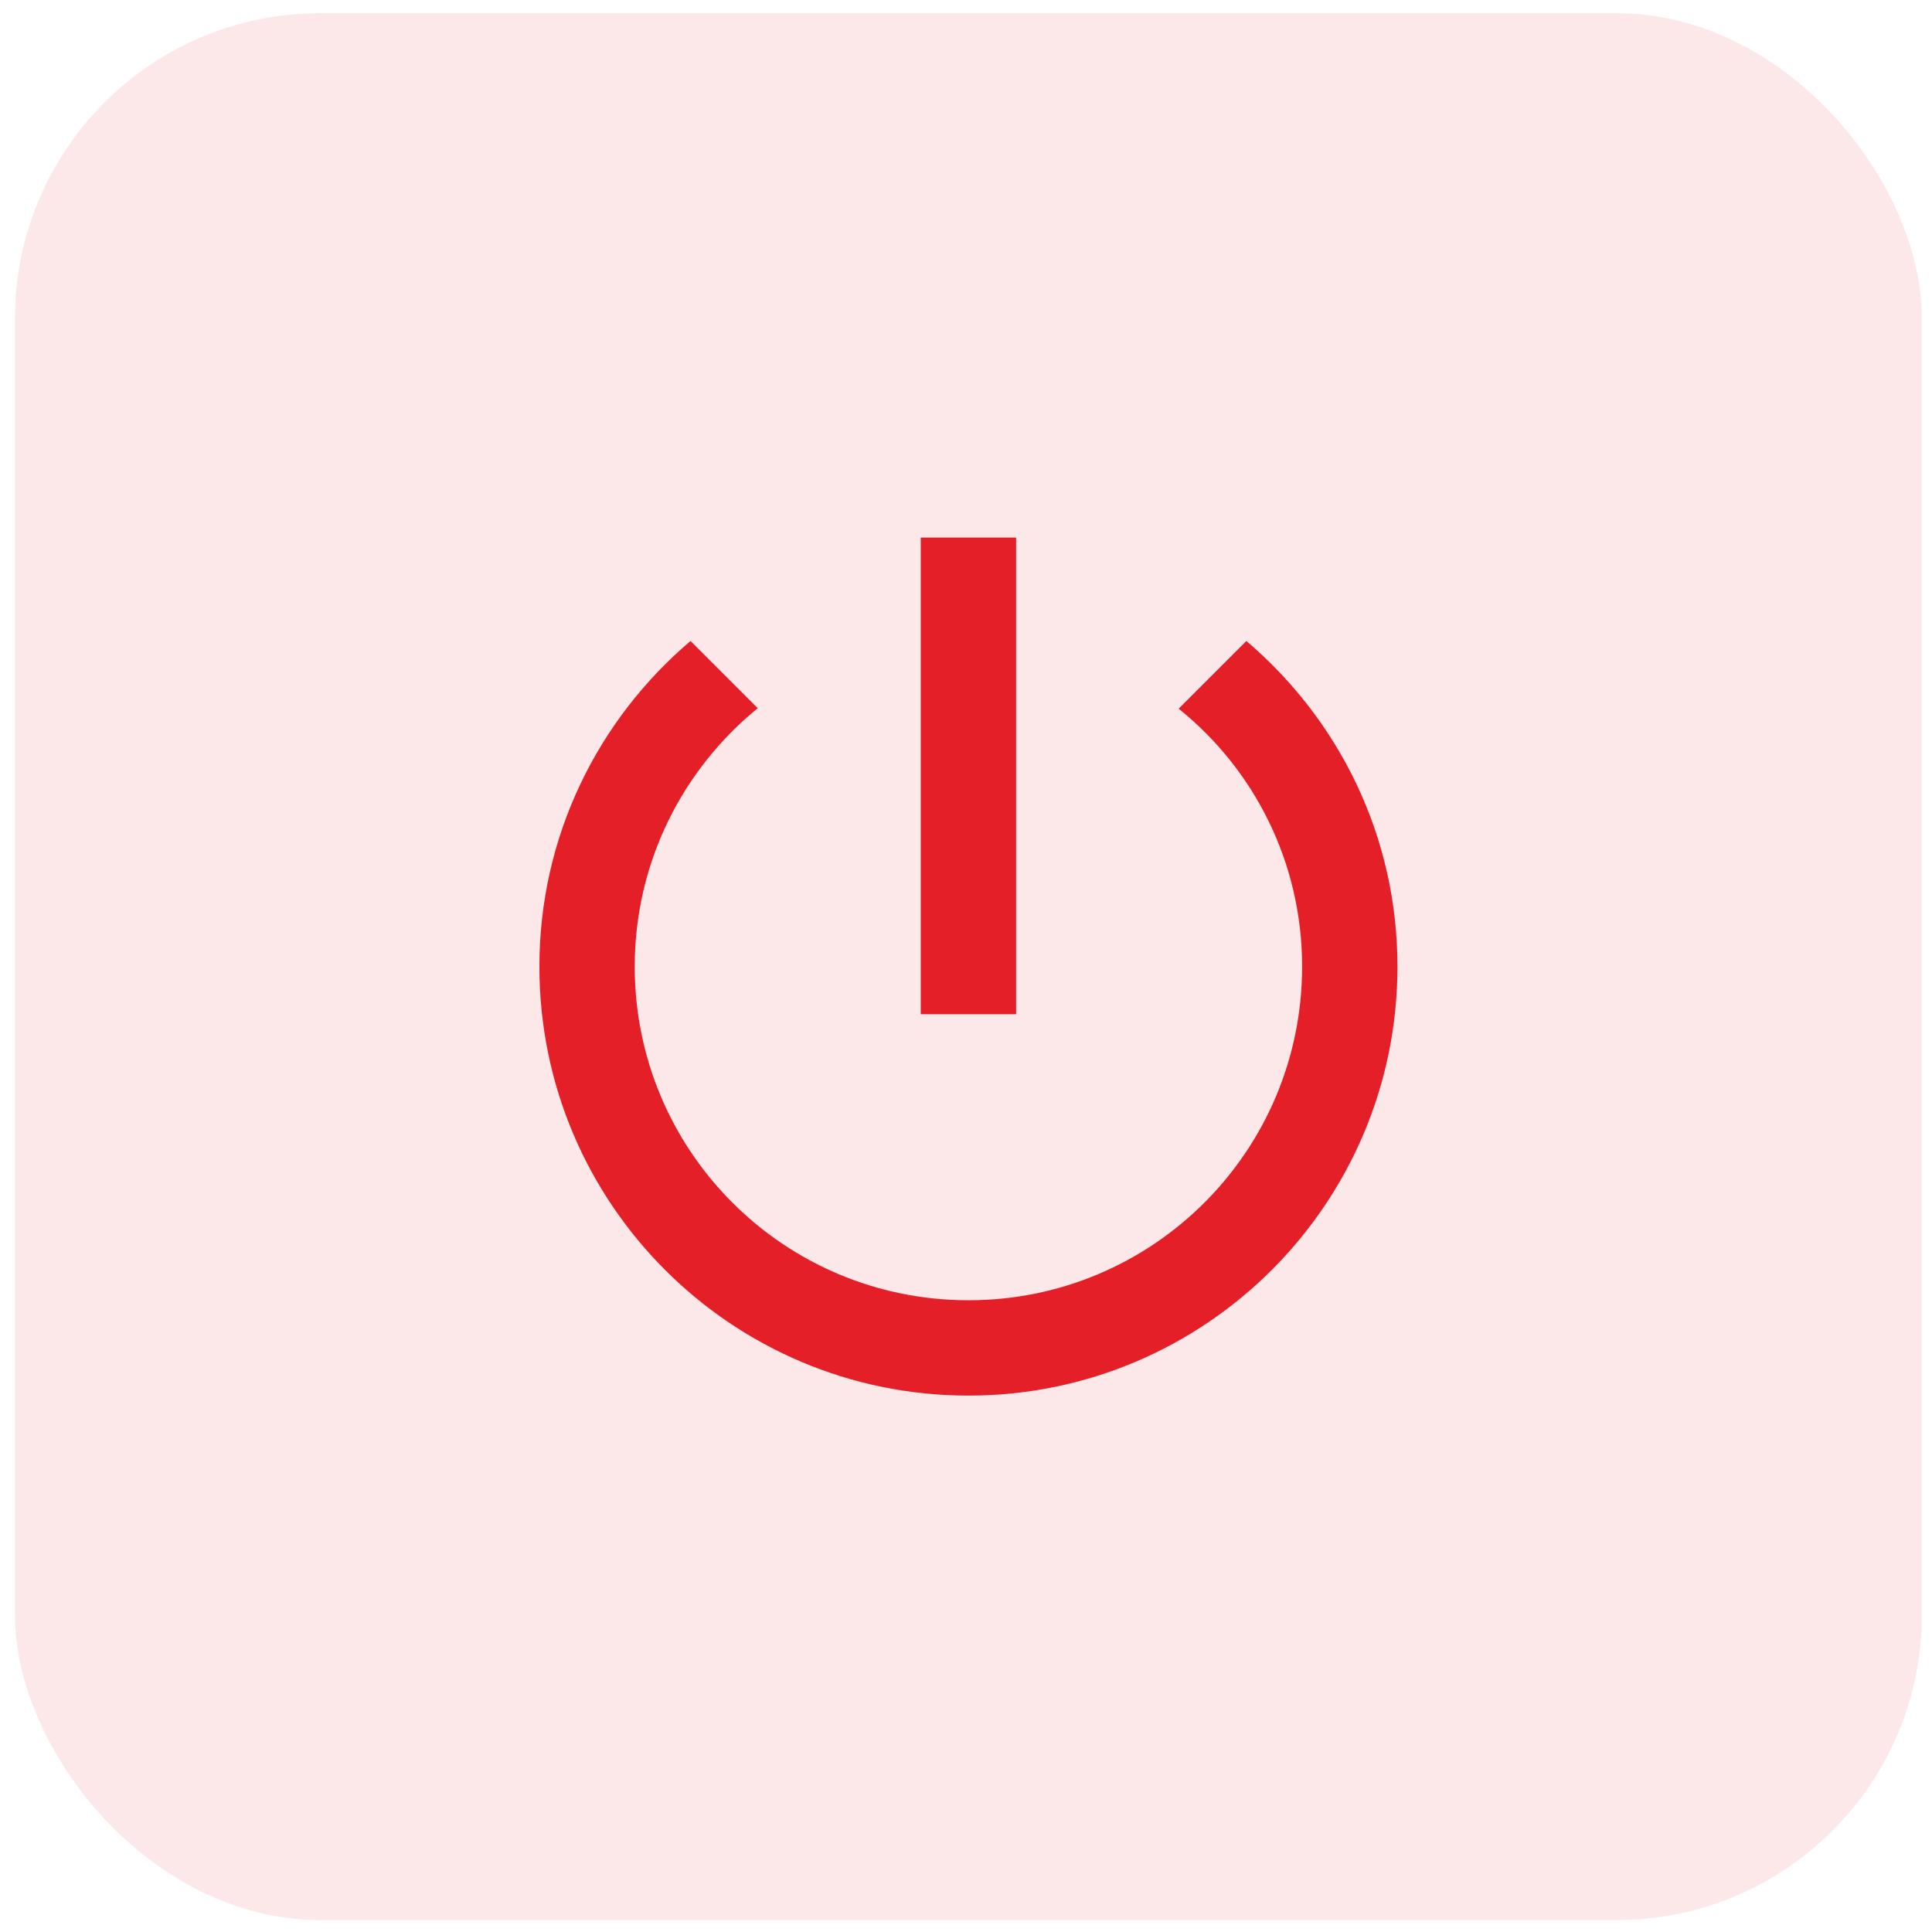
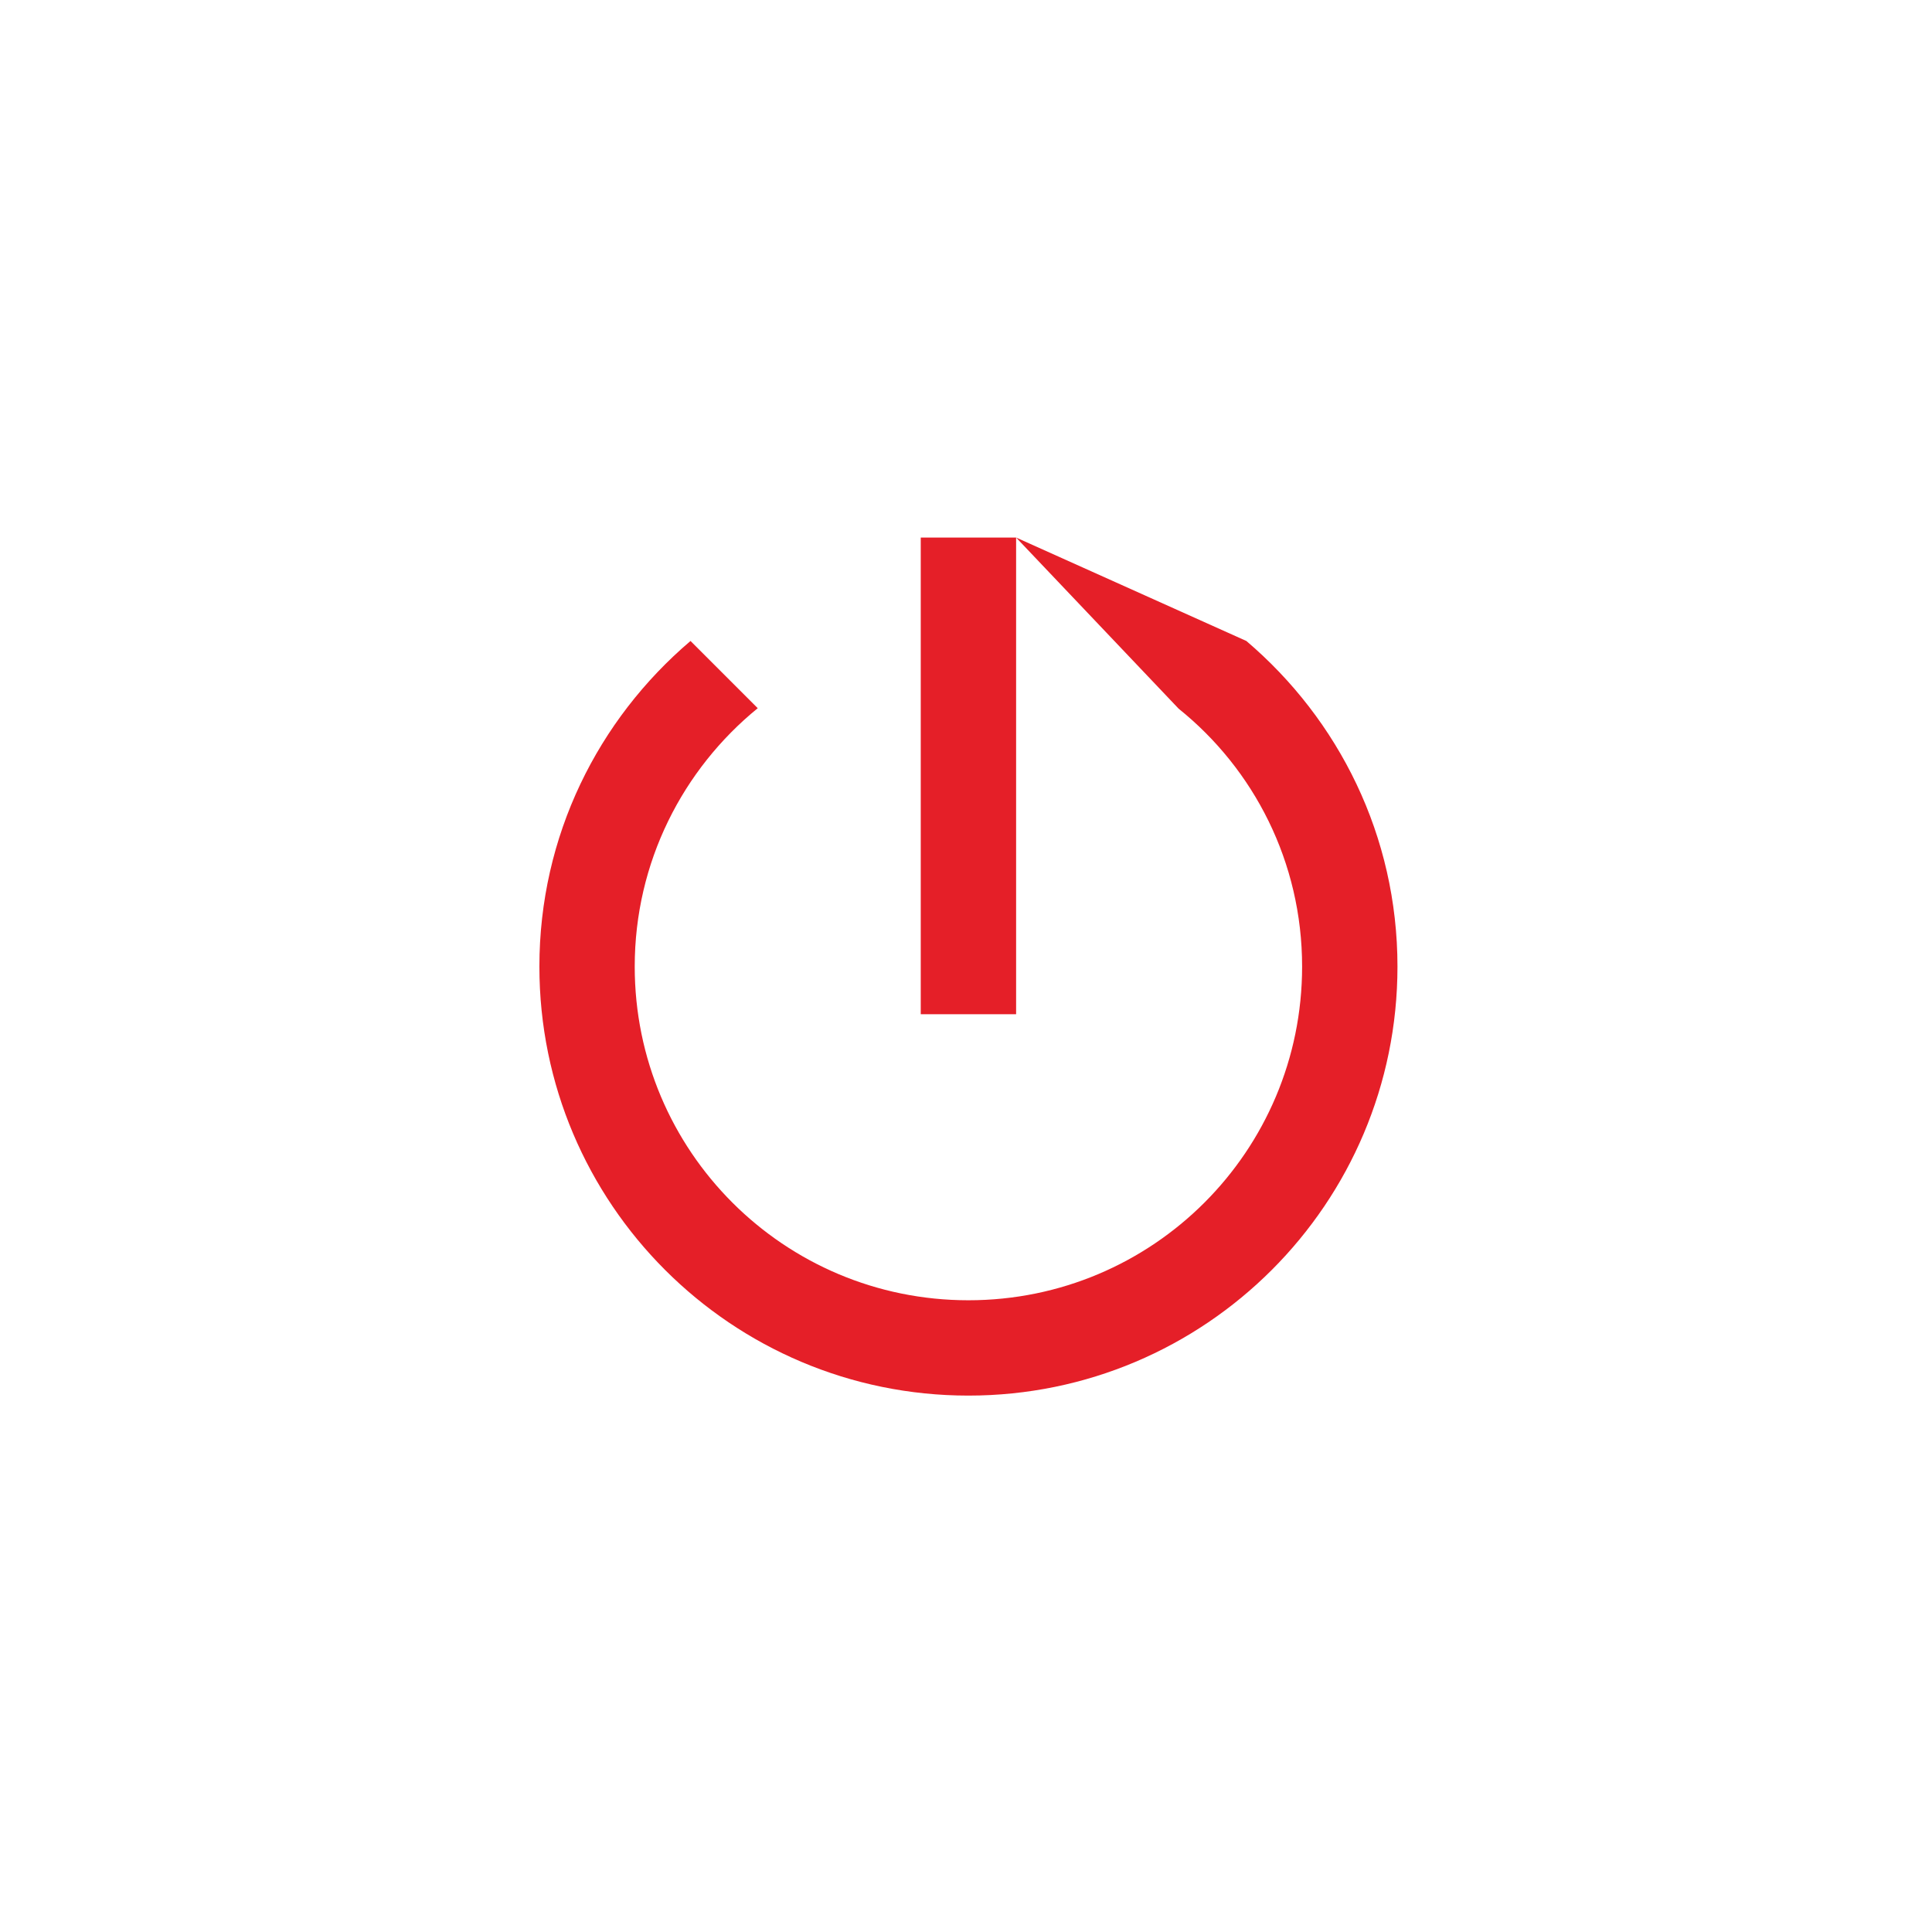
<svg xmlns="http://www.w3.org/2000/svg" width="64" height="64" viewBox="0 0 64 64" fill="none">
-   <rect x="0.497" y="0.438" width="63.166" height="63.166" rx="10.107" fill="#ED1C24" fill-opacity="0.1" />
-   <path d="M33.66 17.807H30.501V33.598H33.66V17.807ZM41.287 21.233L39.044 23.476C41.539 25.481 43.134 28.561 43.134 32.019C43.134 38.13 38.192 43.073 32.08 43.073C25.969 43.073 21.026 38.13 21.026 32.019C21.026 28.561 22.621 25.481 25.101 23.46L22.874 21.233C19.81 23.839 17.868 27.692 17.868 32.019C17.868 39.867 24.232 46.231 32.08 46.231C39.929 46.231 46.293 39.867 46.293 32.019C46.293 27.692 44.35 23.839 41.287 21.233Z" fill="#E51F28" />
+   <path d="M33.66 17.807H30.501V33.598H33.66V17.807ZL39.044 23.476C41.539 25.481 43.134 28.561 43.134 32.019C43.134 38.13 38.192 43.073 32.08 43.073C25.969 43.073 21.026 38.13 21.026 32.019C21.026 28.561 22.621 25.481 25.101 23.46L22.874 21.233C19.81 23.839 17.868 27.692 17.868 32.019C17.868 39.867 24.232 46.231 32.08 46.231C39.929 46.231 46.293 39.867 46.293 32.019C46.293 27.692 44.35 23.839 41.287 21.233Z" fill="#E51F28" />
</svg>